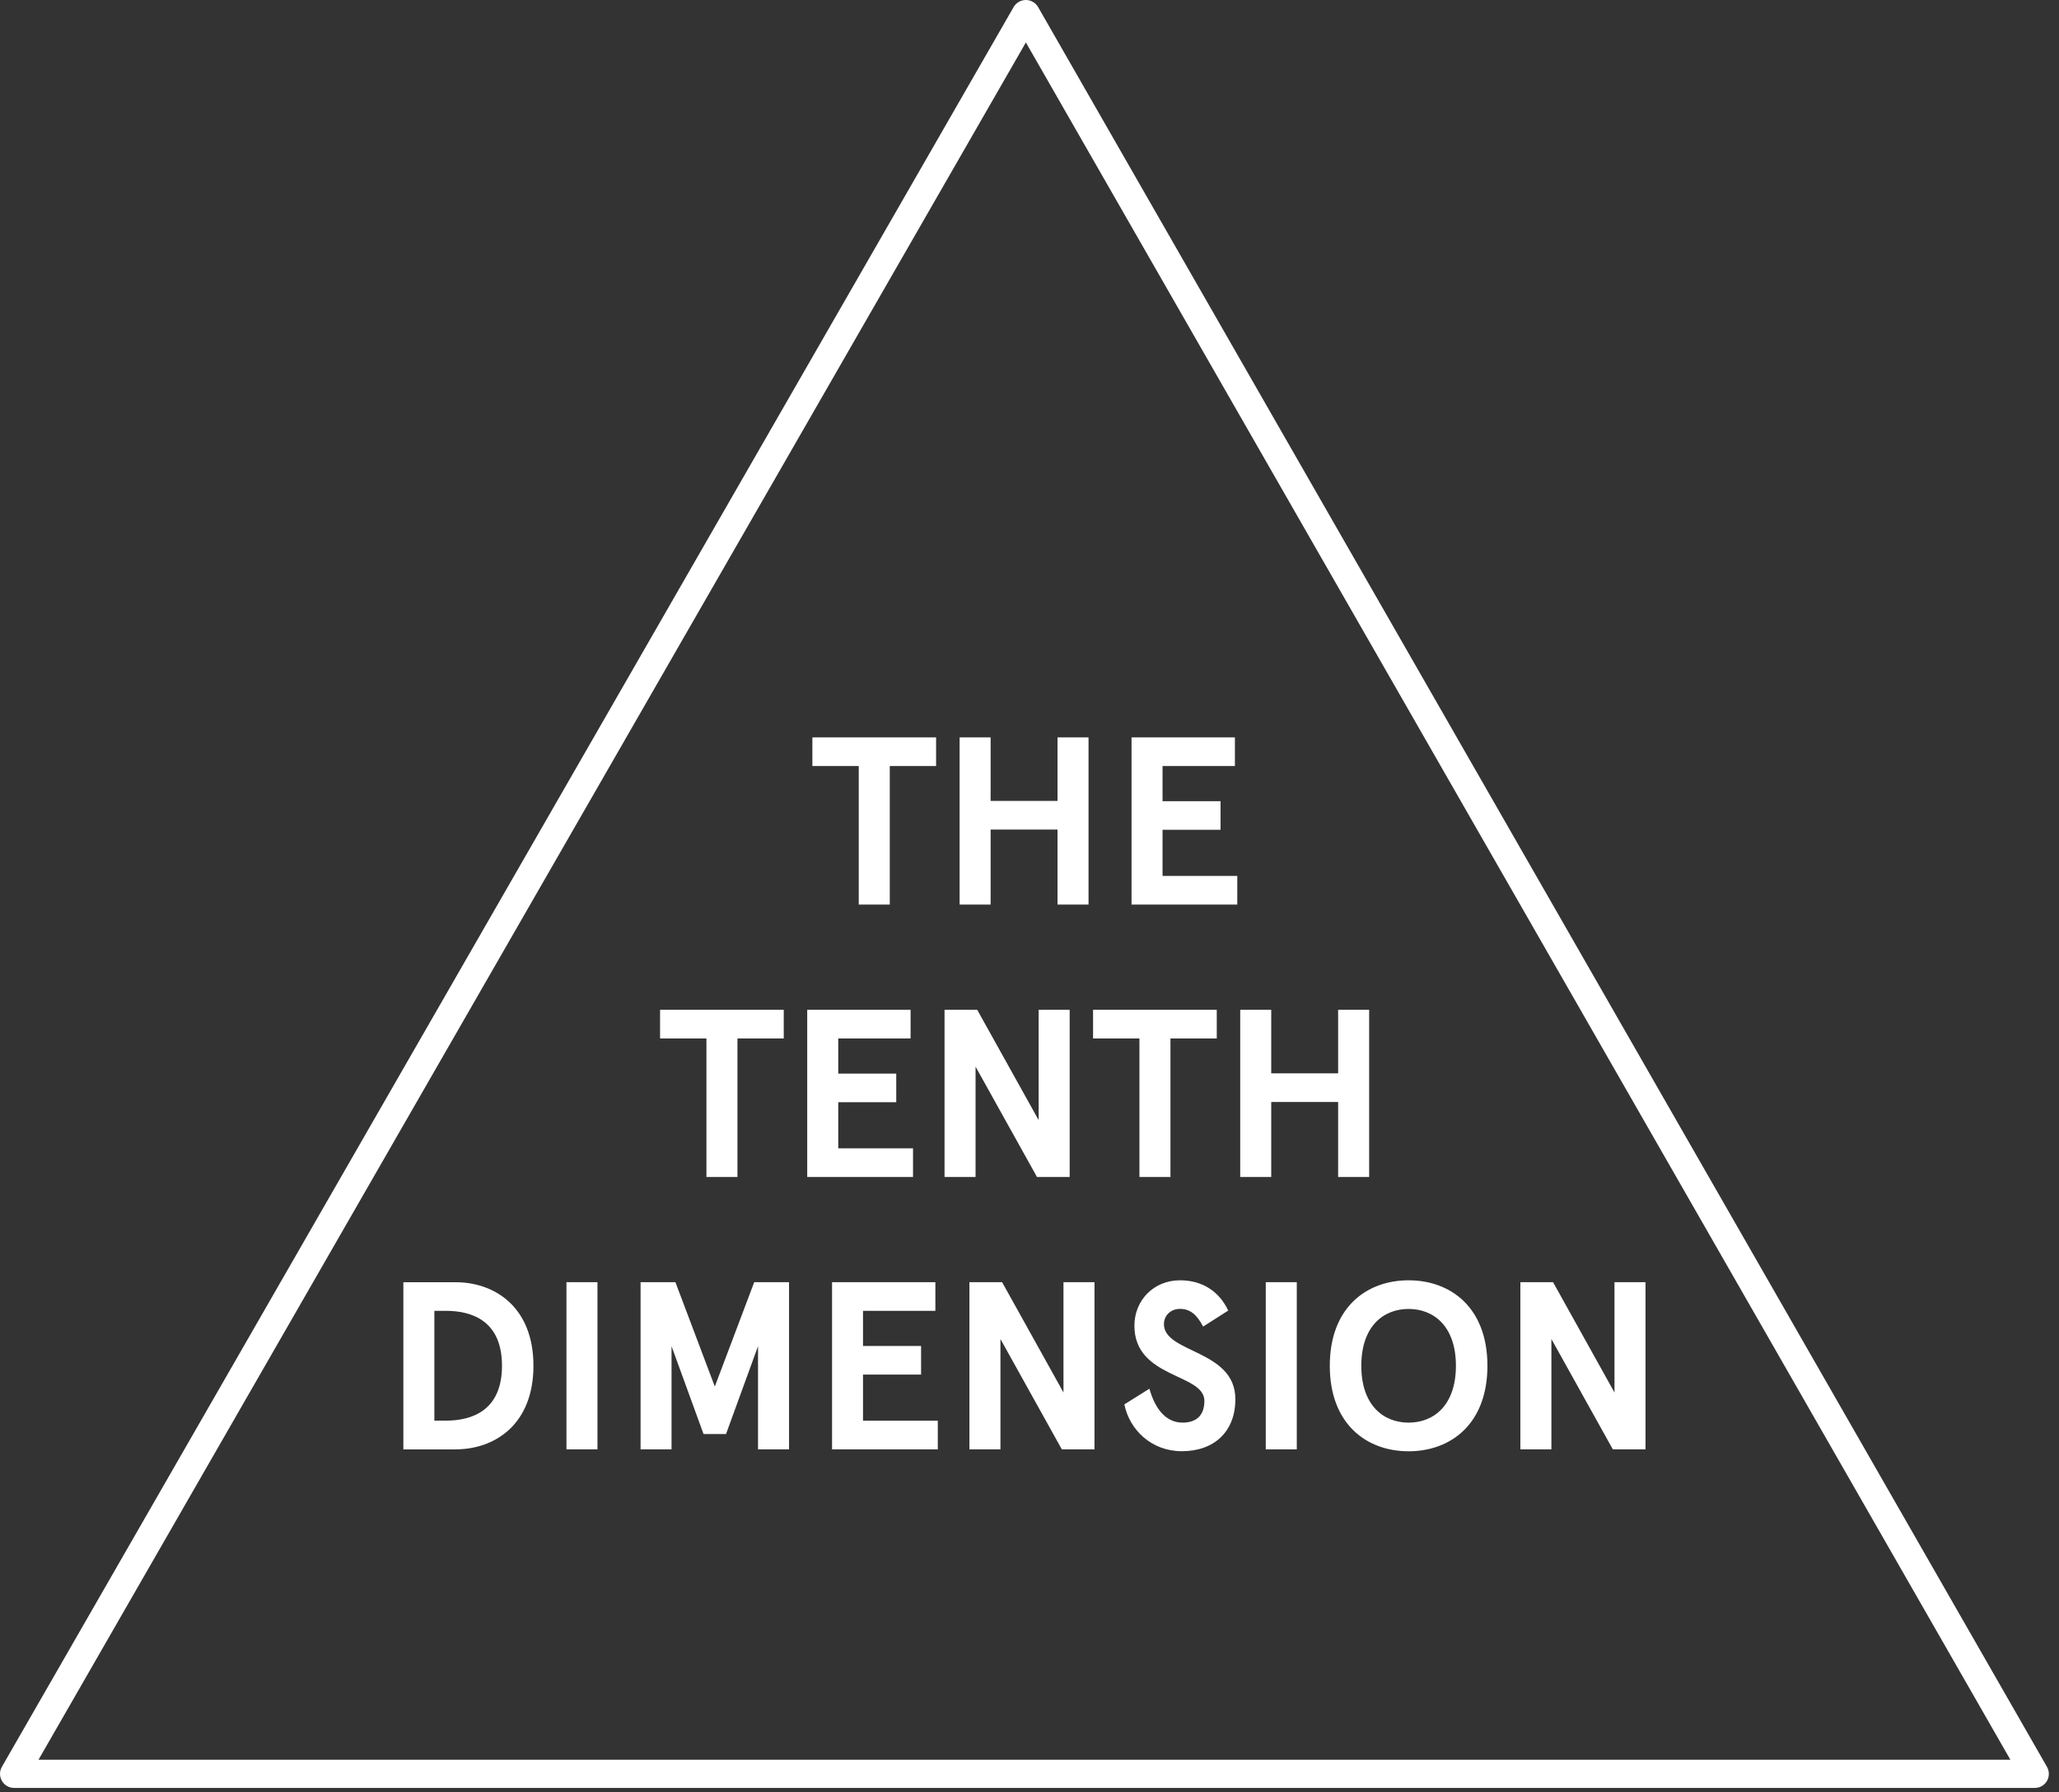
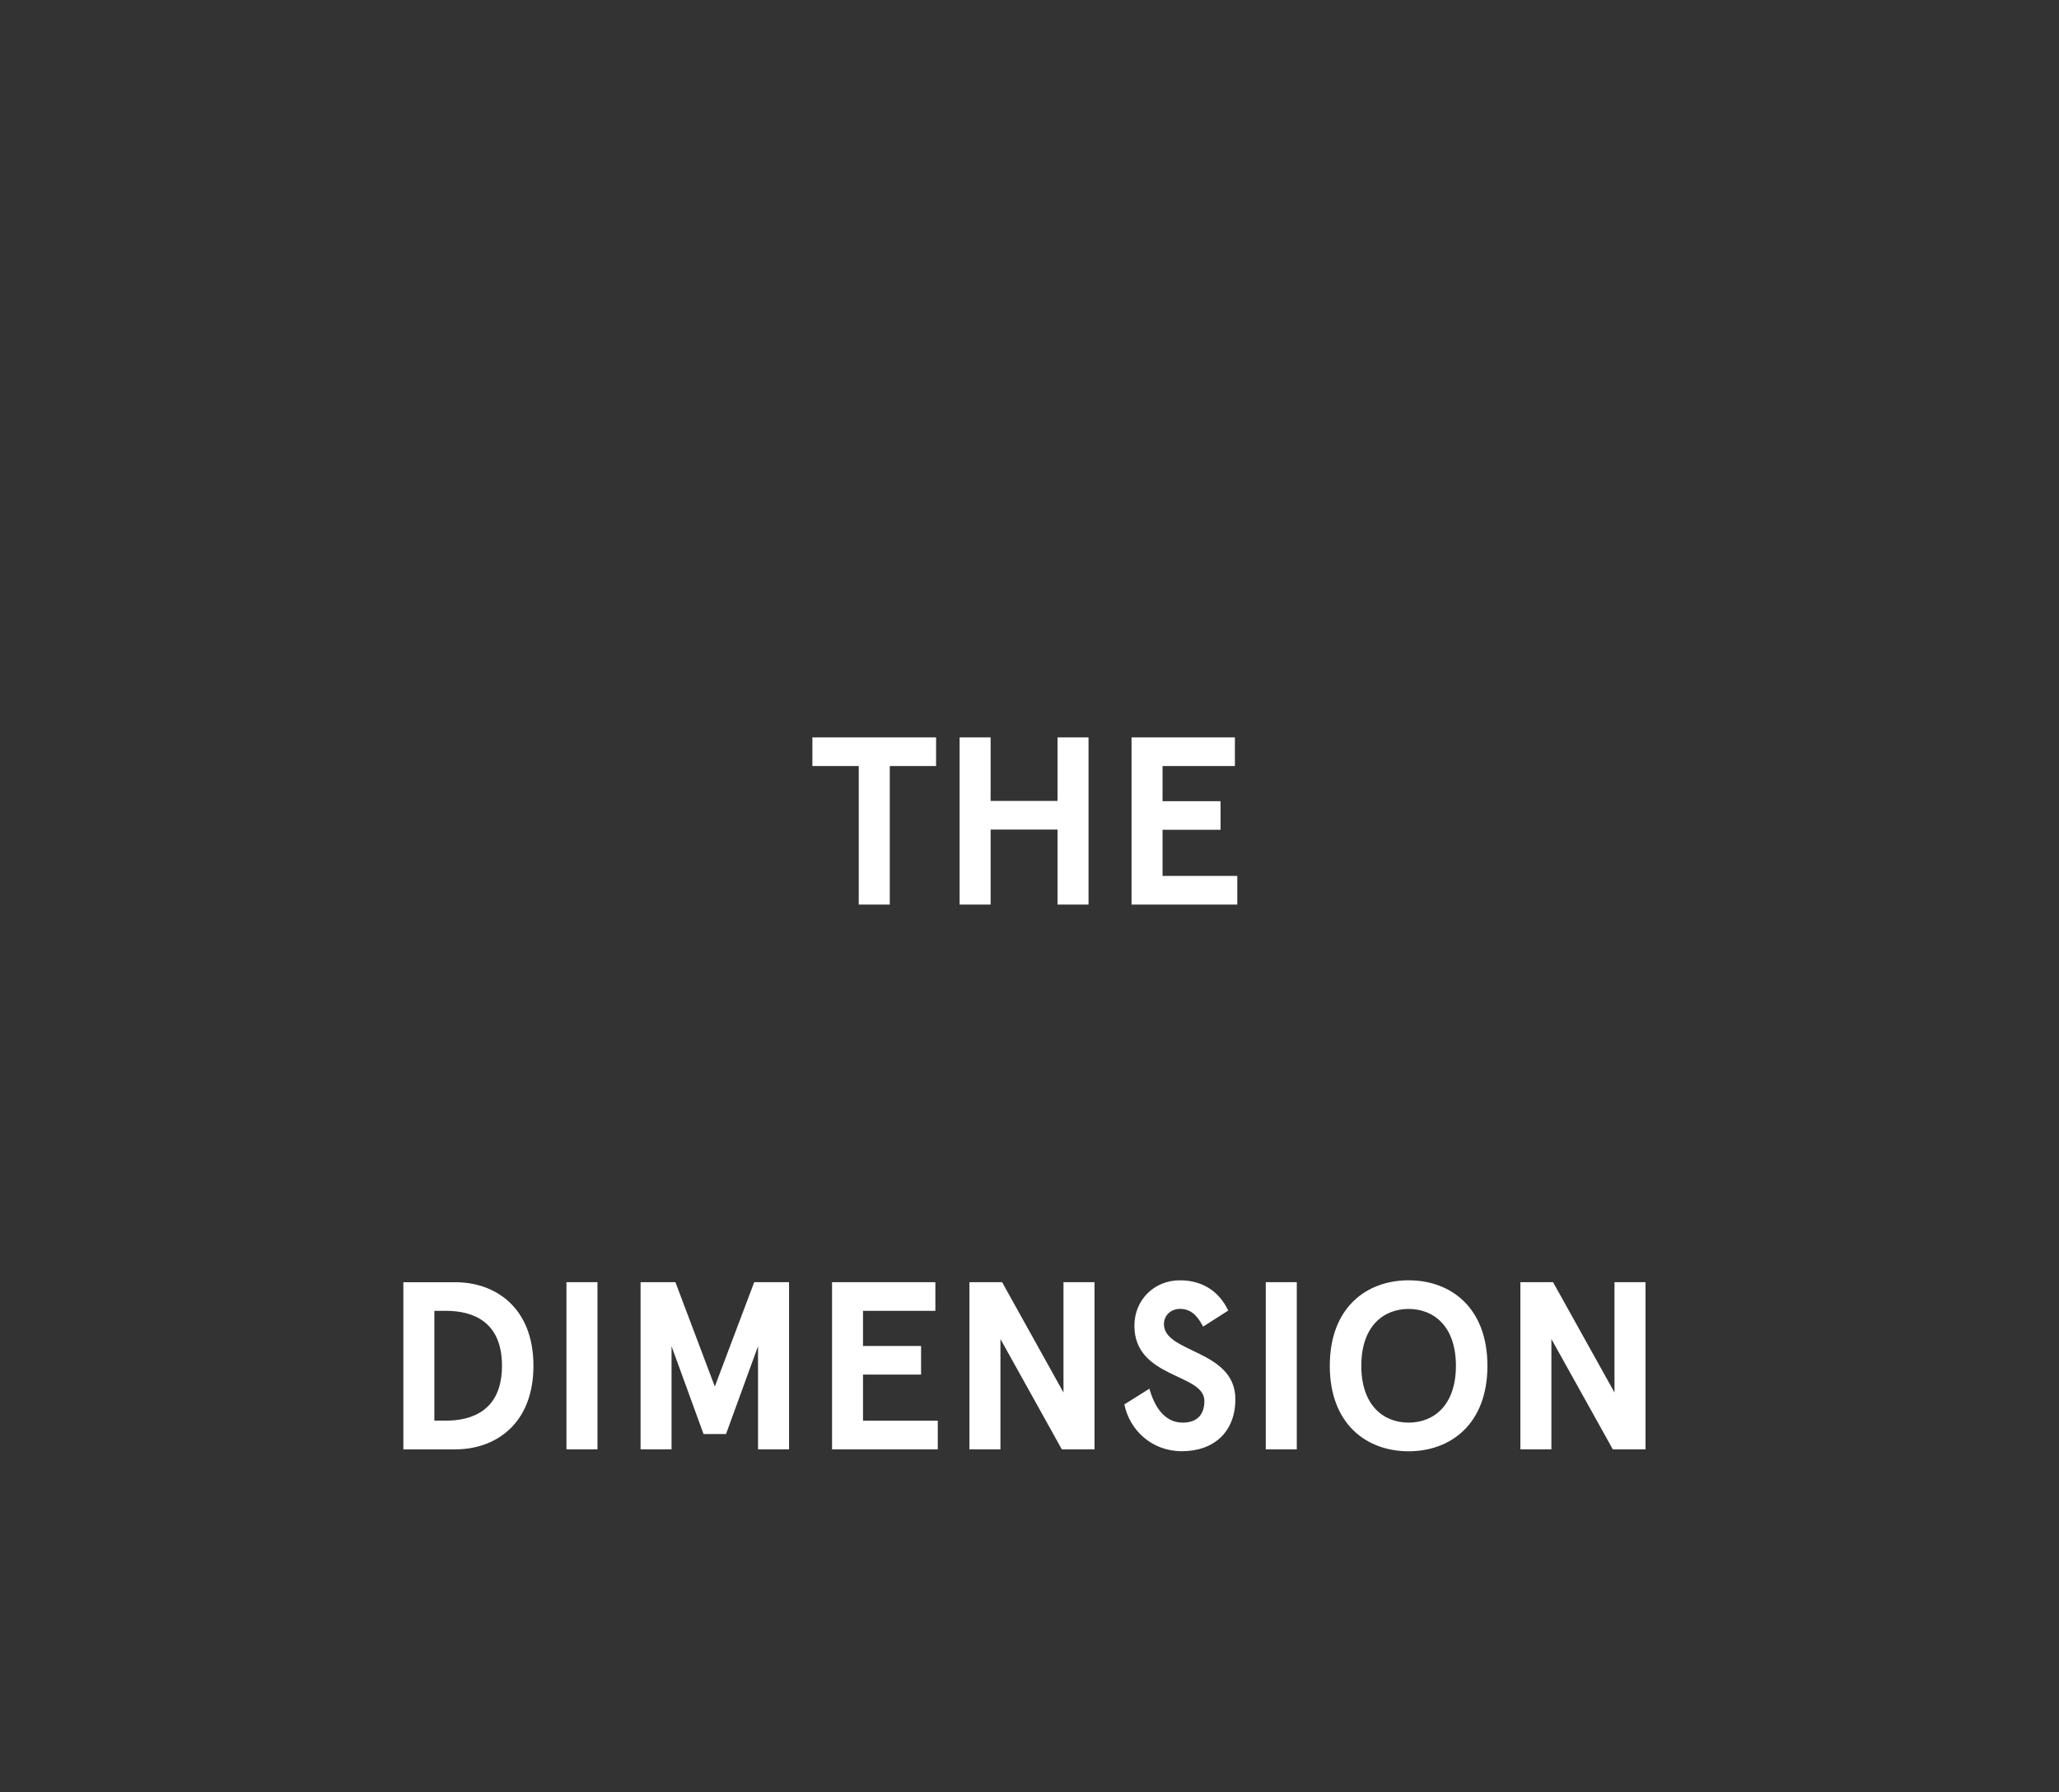
<svg xmlns="http://www.w3.org/2000/svg" fill="none" viewBox="0 0 193 168" height="168" width="193">
  <rect x="0" y="0" width="193" height="168" fill="#333333" stroke="none" />
-   <path fill="white" d="M190.725 167.606H1.322C0.851 167.606 0.411 167.353 0.178 166.944C-0.059 166.535 -0.059 166.034 0.178 165.625L95.012 0.662C95.25 0.254 95.684 0 96.16 0C96.636 0 97.071 0.254 97.309 0.667L191.874 165.63C192.106 166.039 192.106 166.541 191.874 166.949C191.636 167.358 191.201 167.606 190.73 167.606H190.725ZM3.609 164.963H188.443L96.16 3.979L3.609 164.963Z" />
  <path fill="white" d="M151.334 120.194V130.537L145.575 120.194H142.512V135.866H145.42V125.523L151.178 135.866H154.241V120.194H151.334ZM132.036 122.704C134.385 122.704 136.47 124.318 136.47 128.033C136.47 131.747 134.385 133.361 132.036 133.361C129.687 133.361 127.602 131.747 127.602 128.033C127.602 124.318 129.682 122.704 132.036 122.704ZM132.036 120.019C128.073 120.019 124.648 122.59 124.648 128.033C124.648 133.475 128.073 136.047 132.036 136.047C135.999 136.047 139.424 133.475 139.424 128.033C139.424 122.59 135.999 120.019 132.036 120.019ZM121.554 120.194H118.646V135.866H121.554V120.194ZM115.128 122.859C114.28 121.048 112.691 120.019 110.606 120.019C108.144 120.019 106.333 121.897 106.333 124.271C106.333 129.243 112.893 128.726 112.893 131.323C112.893 132.756 112.065 133.361 110.855 133.361C109.153 133.361 108.211 131.861 107.74 130.18L105.391 131.654C105.883 134.05 107.942 136.041 110.782 136.041C113.783 136.041 115.796 134.231 115.796 131.163C115.796 126.506 109.101 126.863 109.101 124.132C109.101 123.304 109.753 122.699 110.601 122.699C111.522 122.699 112.169 123.19 112.774 124.359L115.123 122.859H115.128ZM99.685 120.194V130.537L93.932 120.194H90.869V135.866H93.776V125.523L99.53 135.866H102.592V120.194H99.685ZM77.992 120.194V135.866H87.904V133.18H80.894V128.855H86.337V126.175H80.894V122.88H87.677V120.194H77.986H77.992ZM60.039 135.866H62.947V126.196L65.947 134.432H68.053L71.054 126.196V135.866H73.961V120.194H70.697L67.003 129.978L63.309 120.194H60.044V135.866H60.039ZM56.003 120.194H53.096V135.866H56.003V120.194ZM40.715 133.18V122.88H41.791C44.301 122.88 47.053 123.863 47.053 128.027C47.053 132.192 44.295 133.175 41.791 133.175H40.715V133.18ZM42.707 135.866C46.401 135.866 50.002 133.517 50.002 128.033C50.002 122.548 46.401 120.2 42.707 120.2H37.808V135.871H42.707V135.866Z" />
-   <path fill="white" d="M116.252 110.333H119.159V103.302H125.43V110.333H128.337V94.662H125.43V100.617H119.159V94.662H116.252V110.333ZM102.464 97.347H106.804V110.333H109.712V97.347H114.053V94.662H102.459V97.347H102.464ZM97.357 94.662V105.004L91.599 94.662H88.536V110.333H91.444V99.991L97.202 110.333H100.265V94.662H97.357ZM75.664 94.662V110.333H85.582V107.648H78.572V103.323H84.009V100.643H78.572V97.347H85.354V94.662H75.664ZM61.876 97.347H66.217V110.333H69.125V97.347H73.465V94.662H61.871V97.347H61.876Z" />
  <path fill="white" d="M106.064 69.125V84.796H115.976V82.111H108.971V77.786H114.409V75.106H108.971V71.81H115.754V69.125H106.064ZM89.948 84.796H92.855V77.765H99.126V84.796H102.033V69.125H99.126V75.08H92.855V69.125H89.948V84.796ZM76.155 71.81H80.495V84.796H83.403V71.81H87.744V69.125H76.149V71.81H76.155Z" />
</svg>